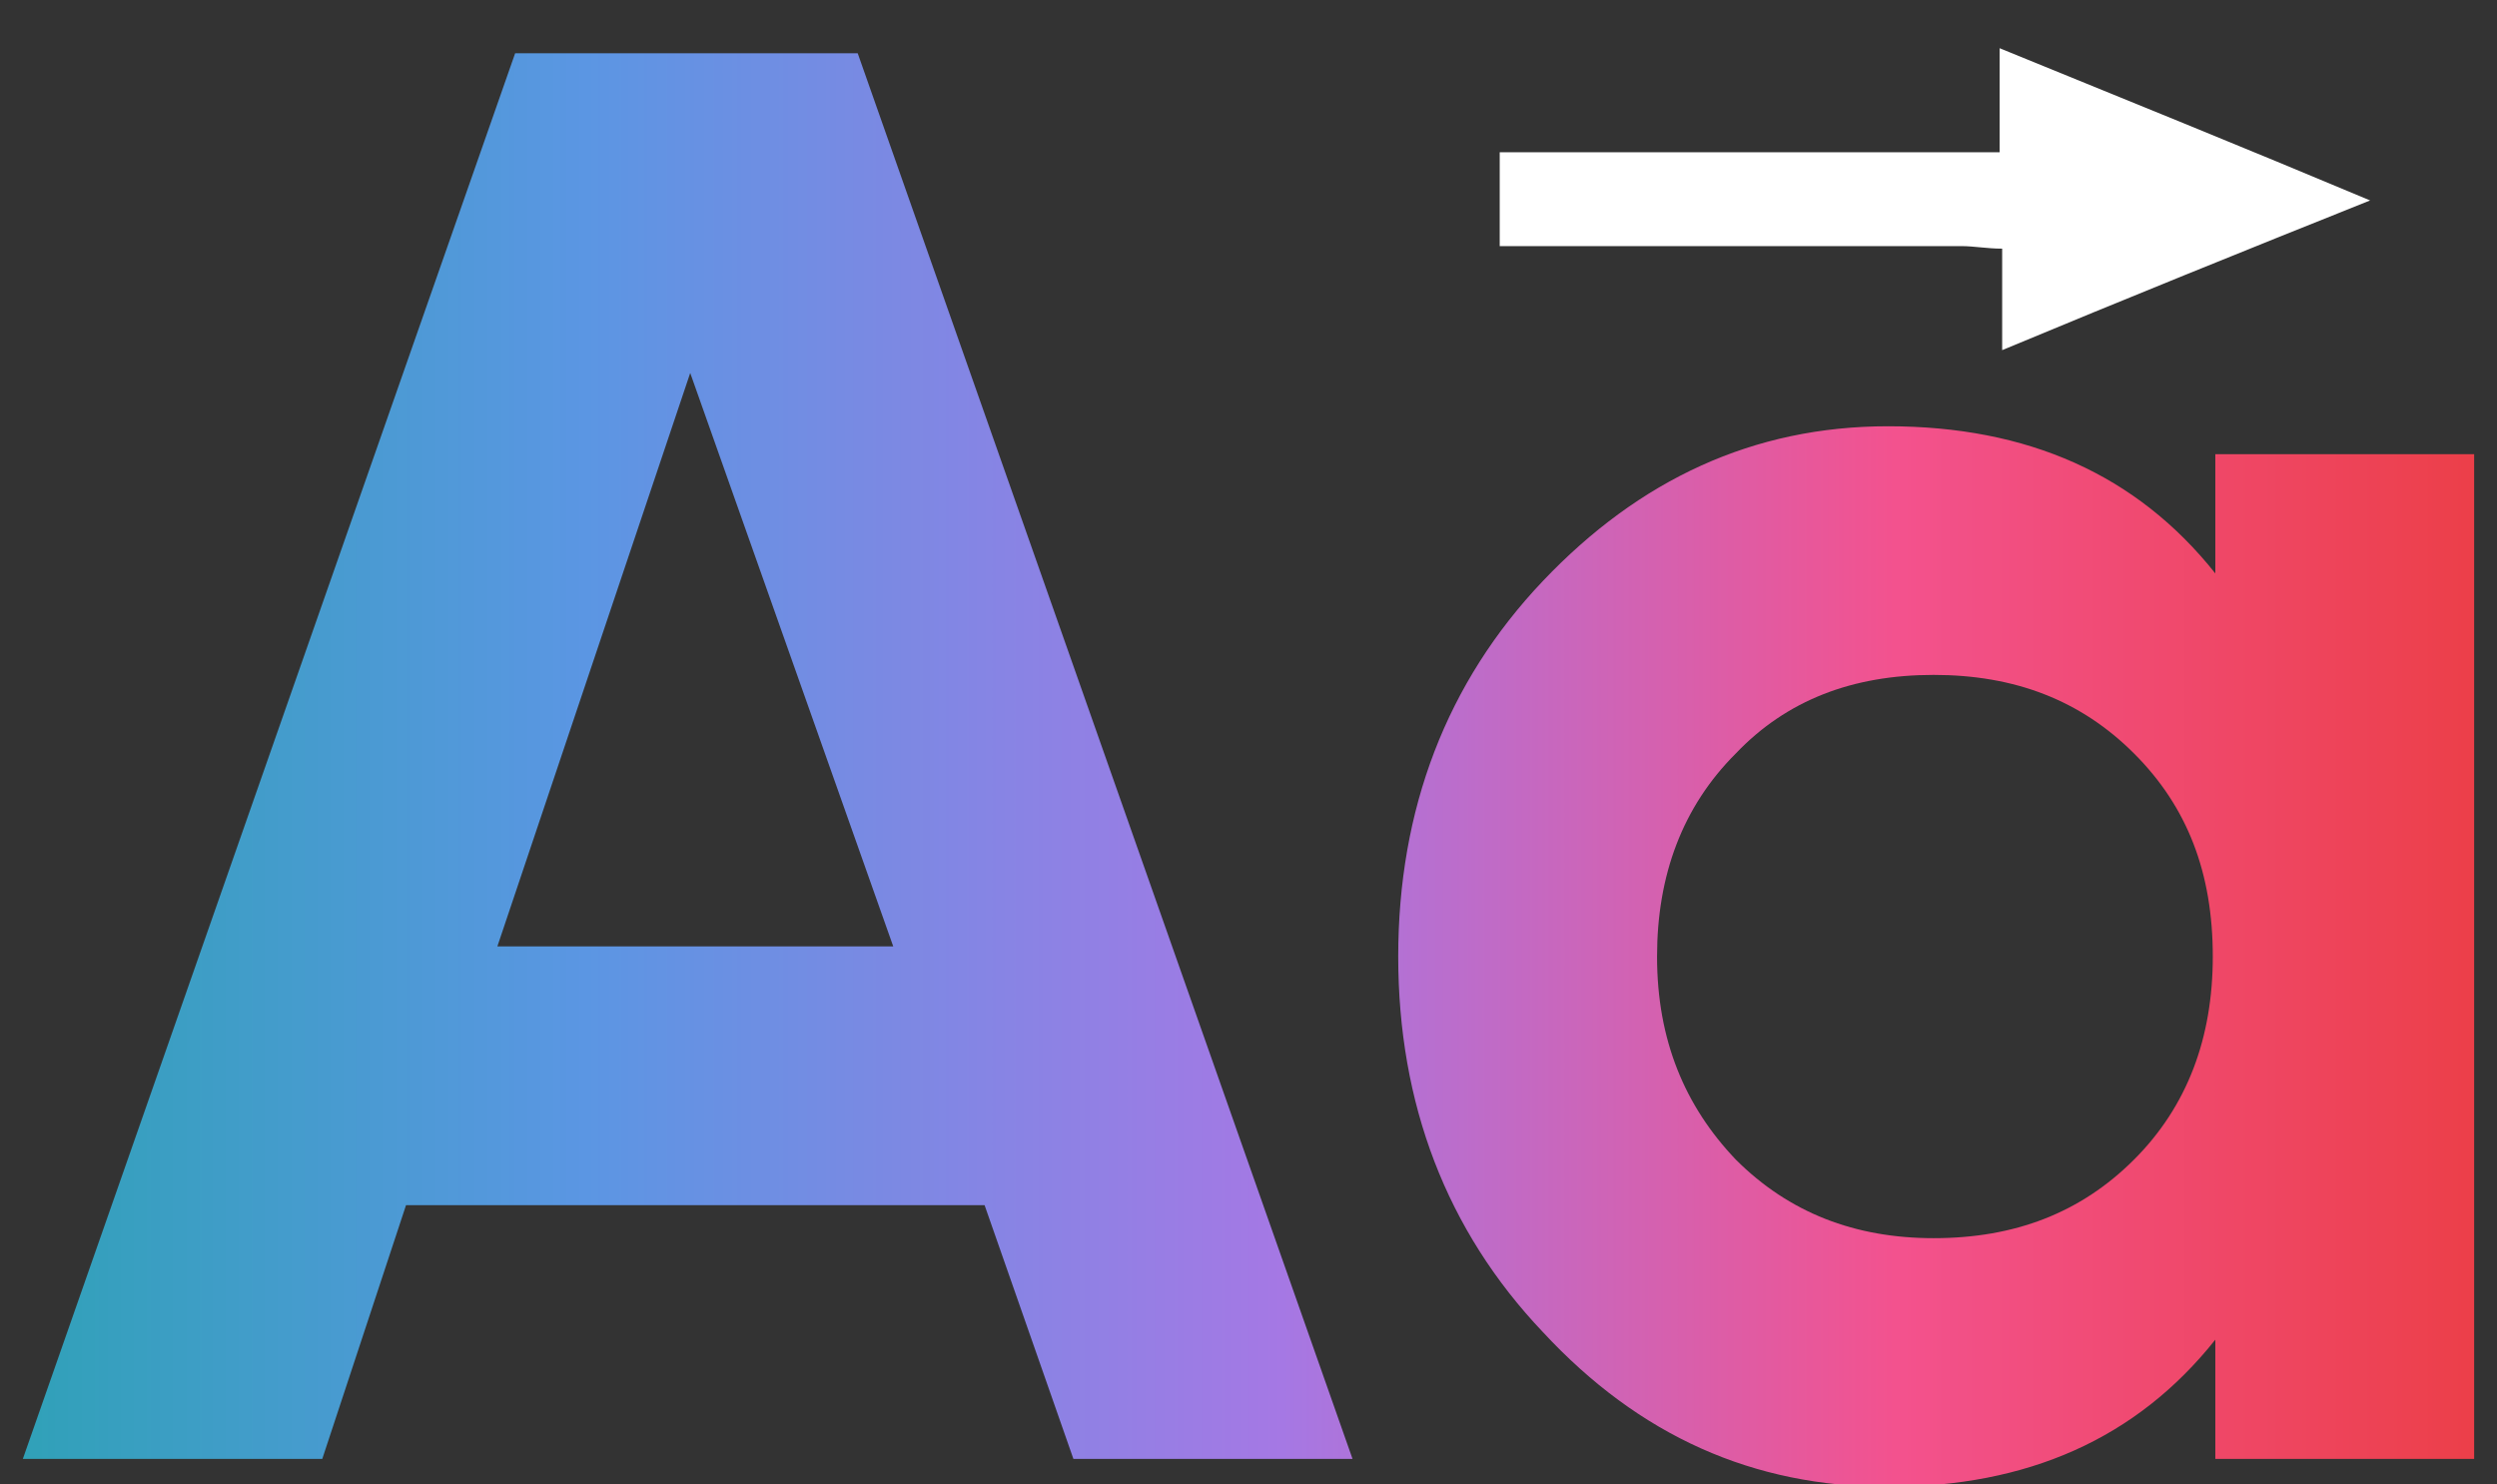
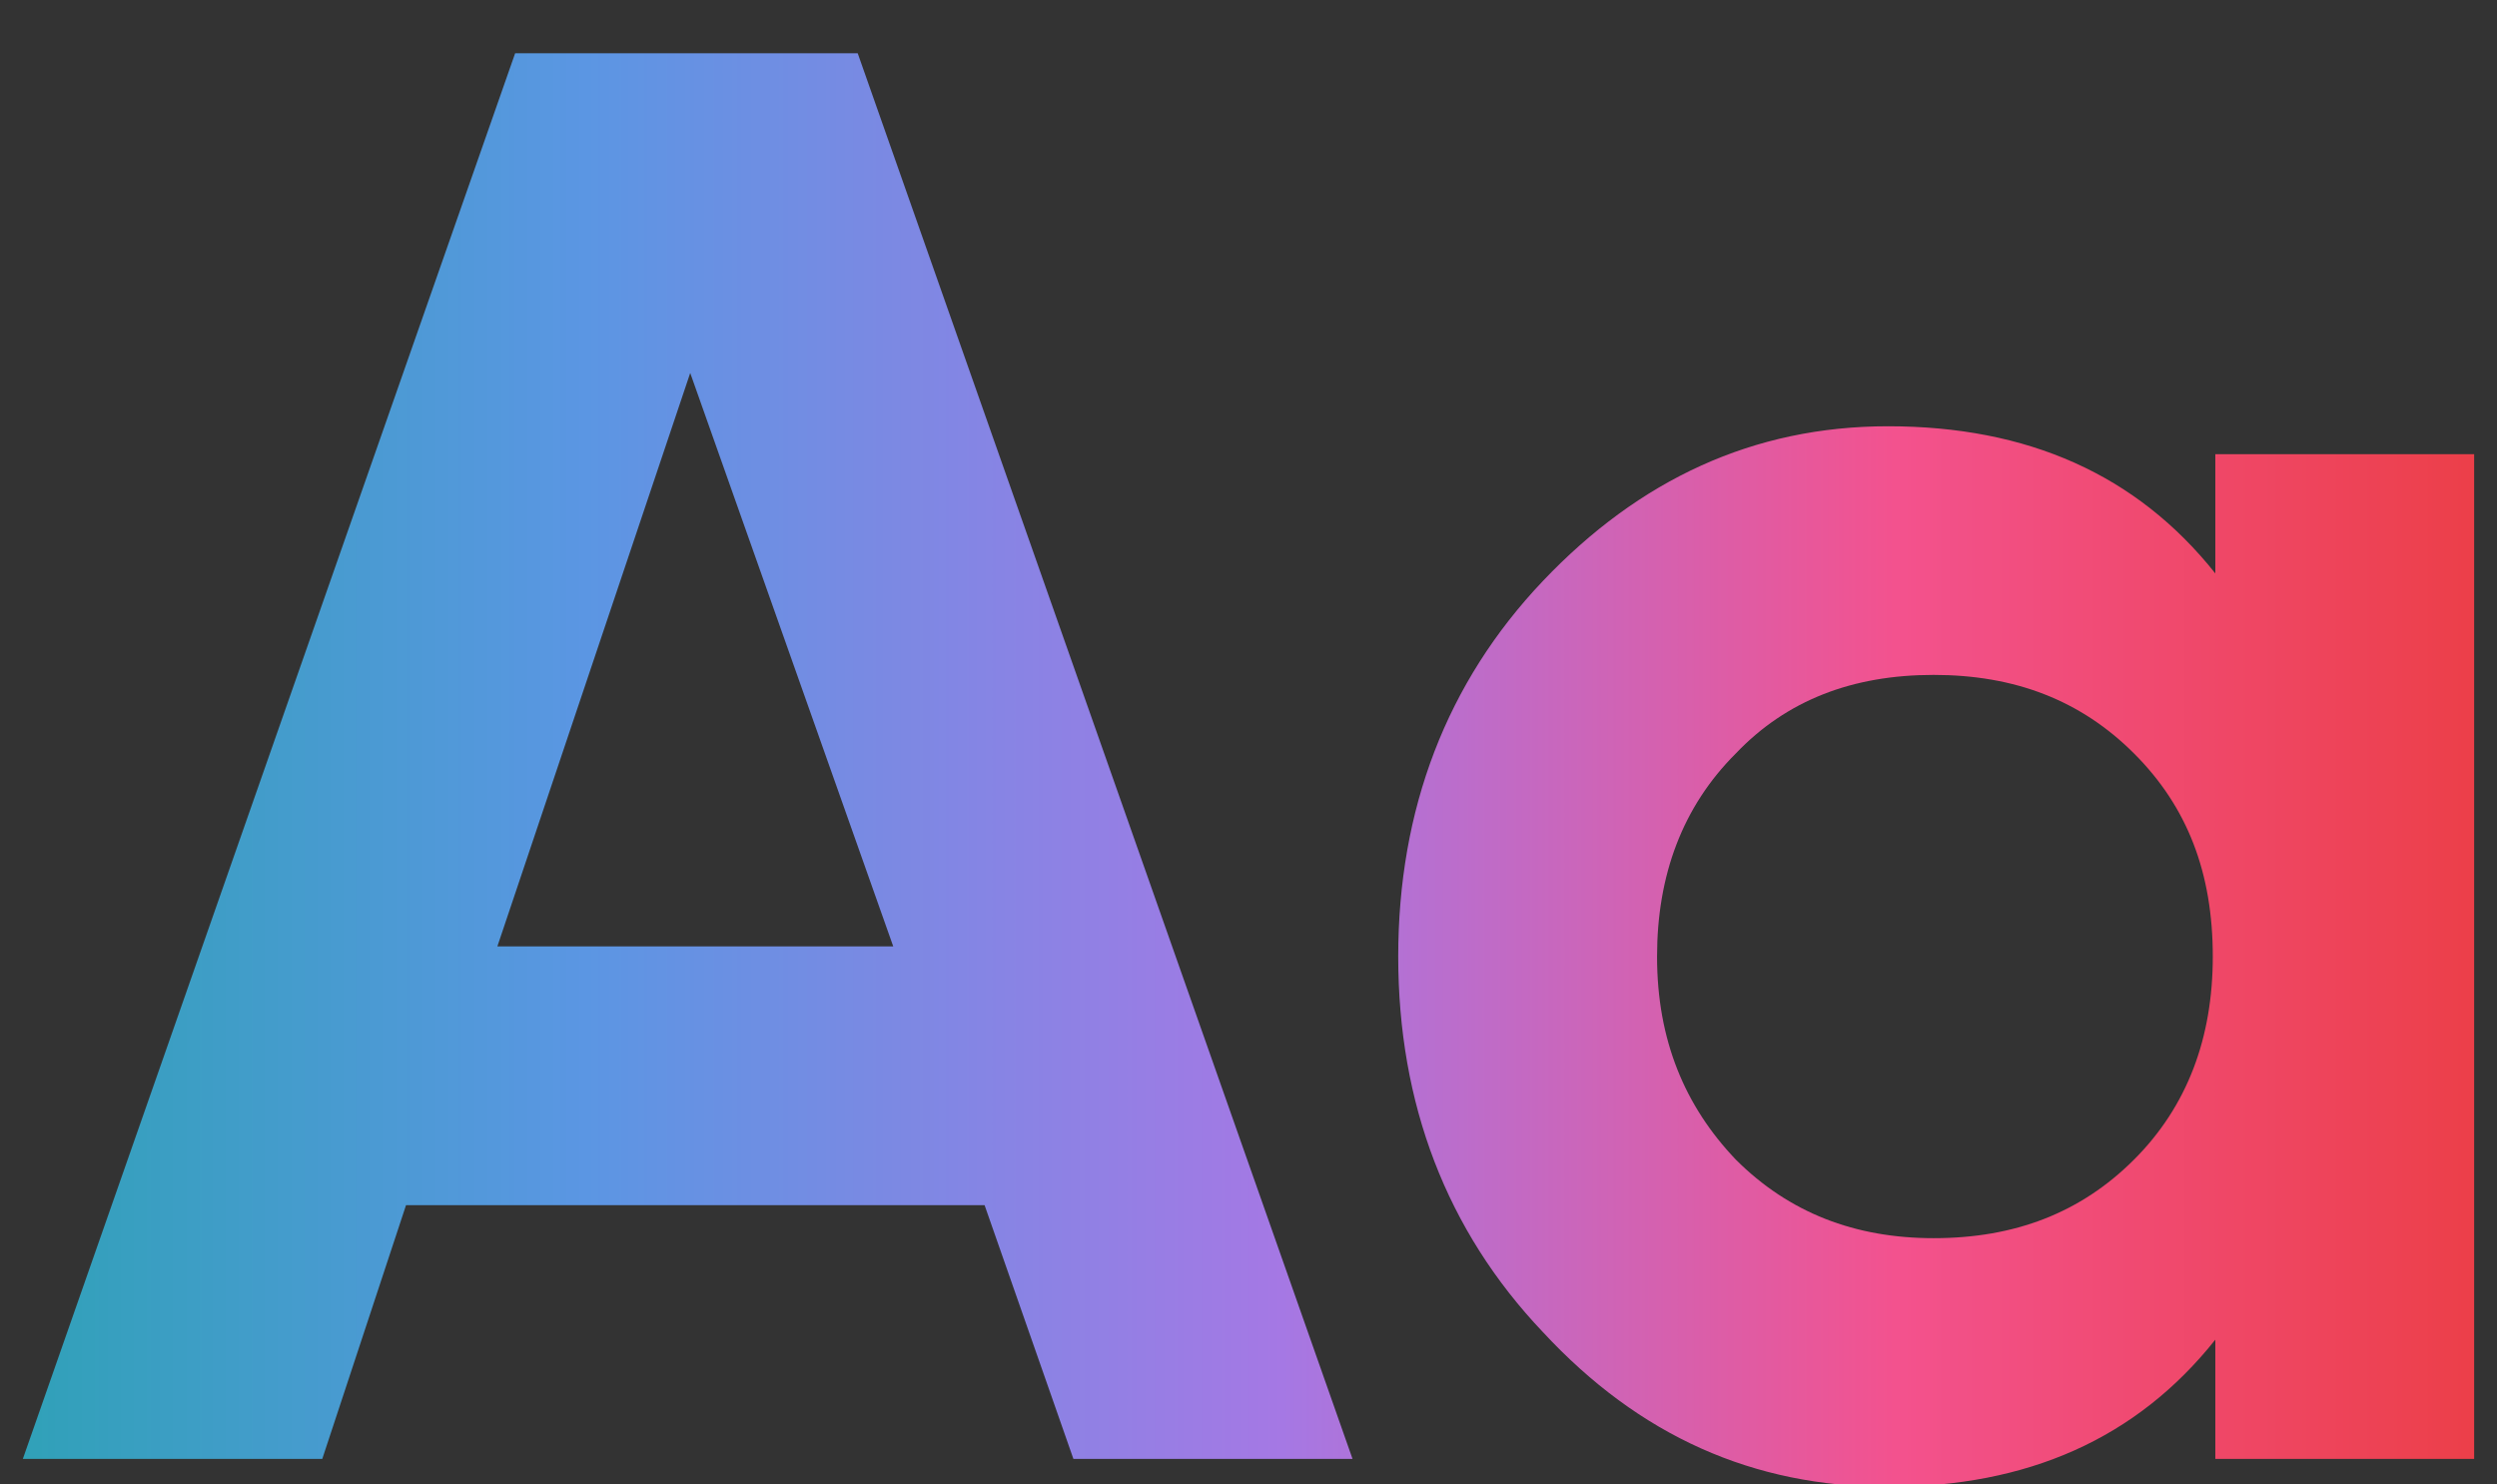
<svg xmlns="http://www.w3.org/2000/svg" version="1.1" id="Layer_1" x="0px" y="0px" viewBox="0 0 98.4 58.5" style="enable-background:new 0 0 98.4 58.5;" xml:space="preserve">
  <rect x="0" y="0" width="98.4" height="58.5" fill="#333333" stroke="none" />
  <style type="text/css">
	.st0{fill:url(#SVGID_1_);}
	.st1{fill:#FFFFFF;}
</style>
  <g>
    <linearGradient id="SVGID_1_" gradientUnits="userSpaceOnUse" x1="0.893" y1="30.332" x2="97.469" y2="30.332">
      <stop offset="0" style="stop-color:#30A1B8" />
      <stop offset="0.23" style="stop-color:#5B96E3" />
      <stop offset="0.514" style="stop-color:#A578E4" />
      <stop offset="0.764" style="stop-color:#F3528E" />
      <stop offset="1" style="stop-color:#EC3F49" />
    </linearGradient>
    <path class="st0" d="M42.3,57.5l-3.5-10H16l-3.3,10H0.9L20.3,2.1h13.5l19.5,55.4H42.3z M19.6,37.3h15.6l-8-22.6L19.6,37.3z    M87.3,17.9h10.2v39.6H87.3v-4.7c-3.1,3.9-7.4,5.8-12.9,5.8c-5.3,0-9.8-2-13.6-6.1c-3.8-4-5.7-9-5.7-14.8s1.9-10.8,5.7-14.8   c3.8-4,8.3-6.1,13.6-6.1c5.5,0,9.8,1.9,12.9,5.8V17.9z M68.4,45.7c2.1,2.1,4.7,3.1,7.8,3.1c3.2,0,5.8-1,7.9-3.1   c2.1-2.1,3.1-4.8,3.1-8c0-3.3-1-5.9-3.1-8c-2.1-2.1-4.7-3.1-7.9-3.1c-3.2,0-5.8,1-7.8,3.1c-2.1,2.1-3.1,4.8-3.1,8   C65.3,41,66.4,43.6,68.4,45.7z" />
-     <path class="st1" d="M59.1,9.7l0-1l0-0.5l0-2.1V6h19.7V1.9c4.9,2,9.6,3.9,14.6,6c-5,2-9.7,3.9-14.5,5.9v-4c-0.6,0-1.1-0.1-1.6-0.1   c-5.4,0-10.7,0-16.1,0H59.1z" />
  </g>
</svg>